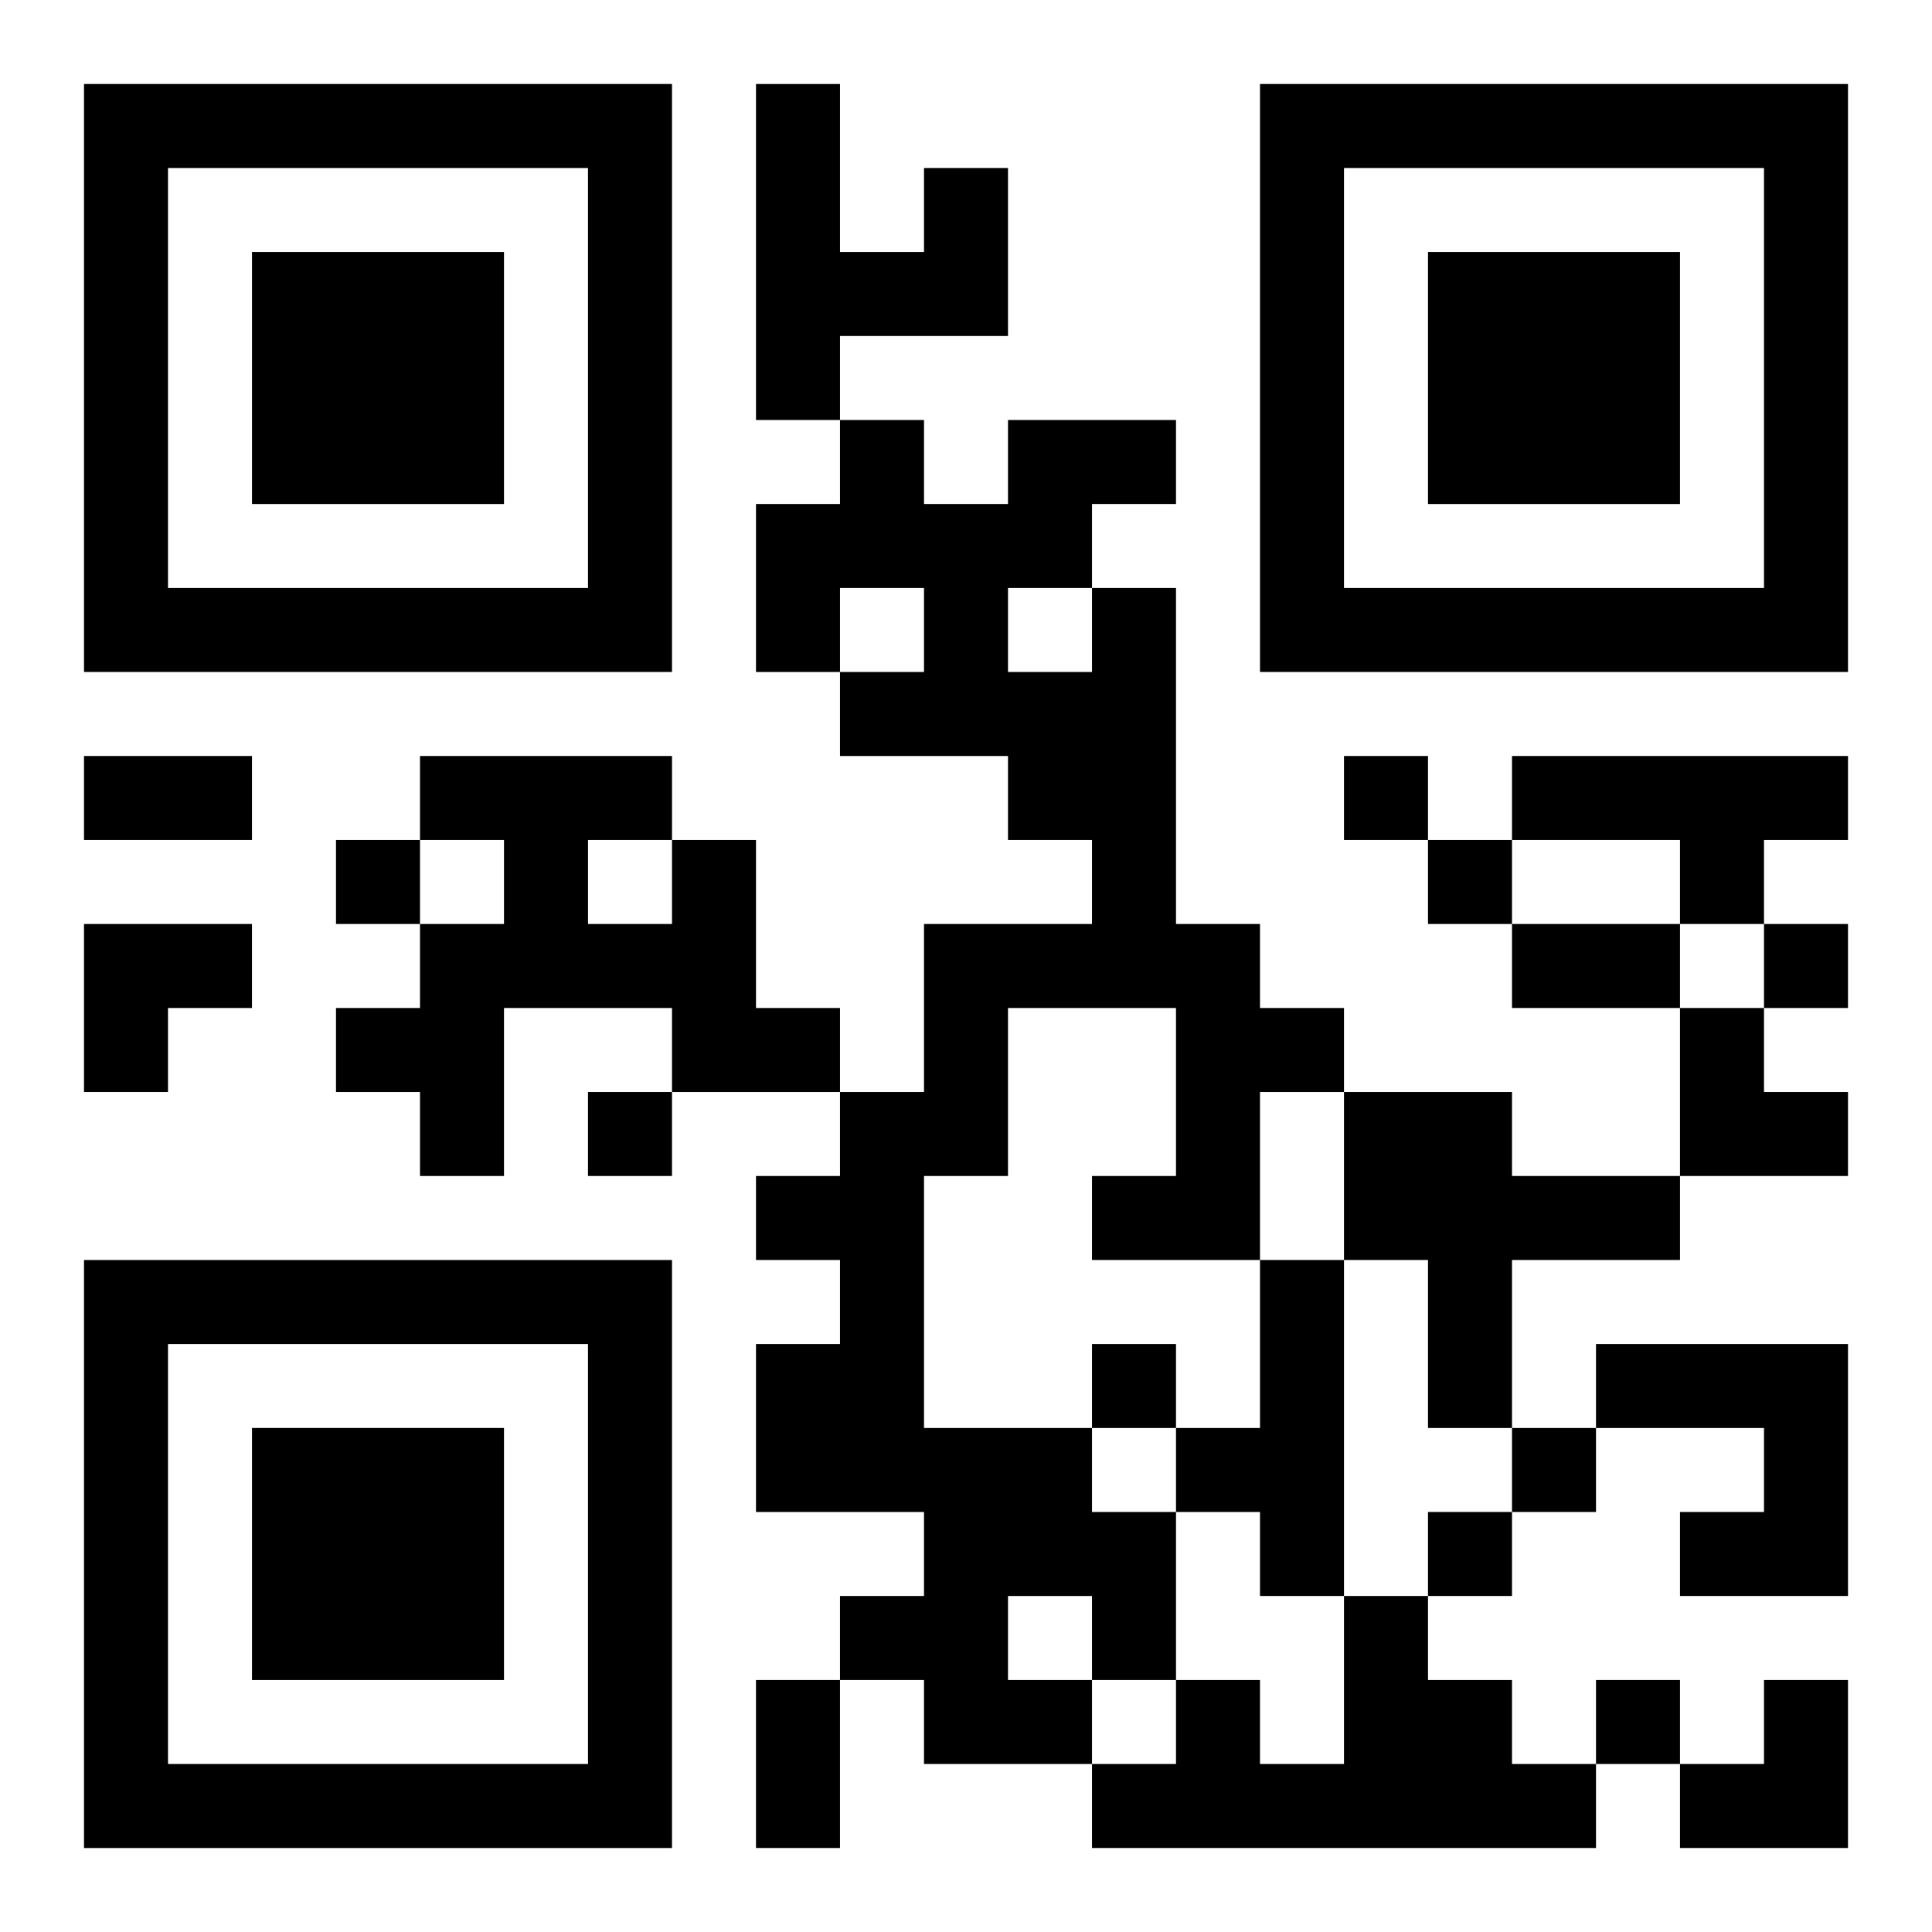
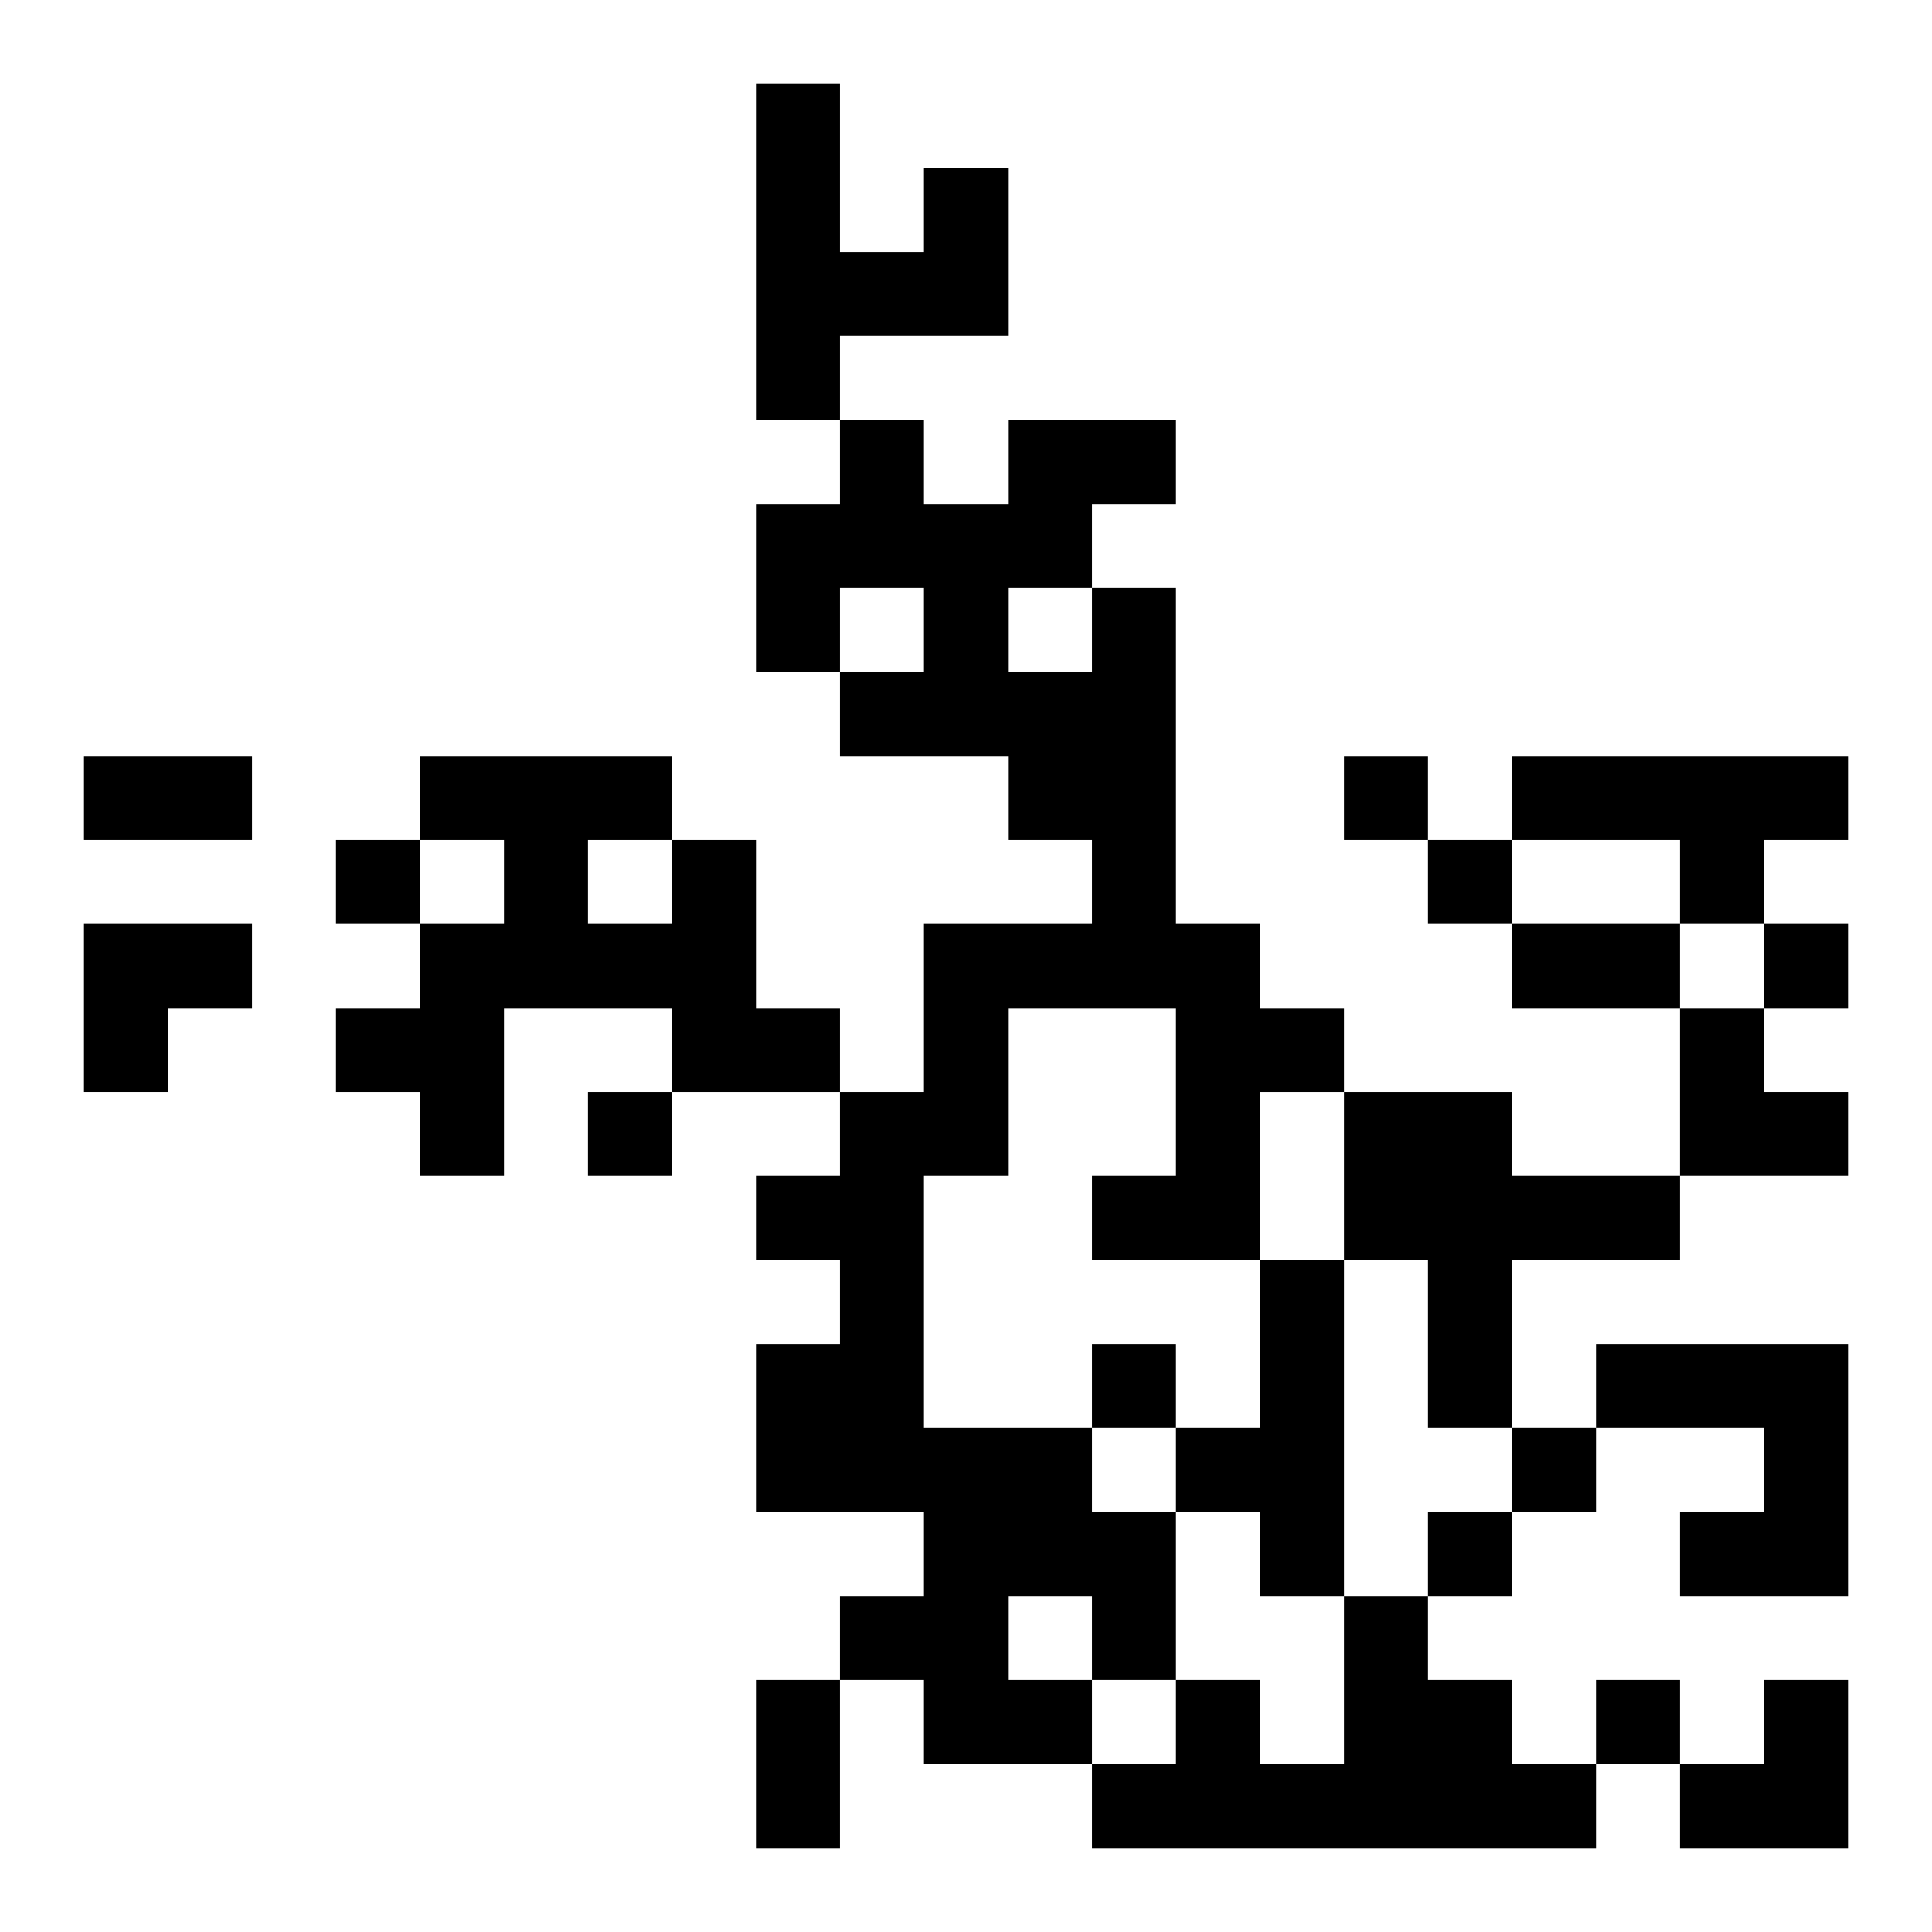
<svg xmlns="http://www.w3.org/2000/svg" xmlns:xlink="http://www.w3.org/1999/xlink" width="250" height="250" baseProfile="full" version="1.1" viewBox="-1 -1 23 23">
  <symbol id="a">
-     <path d="m0 7v7h7v-7h-7zm1 1h5v5h-5v-5zm1 1v3h3v-3h-3z" />
-   </symbol>
+     </symbol>
  <use y="-7" xlink:href="#a" />
  <use y="7" xlink:href="#a" />
  <use x="14" y="-7" xlink:href="#a" />
  <path d="m10 1h1v2h-2v1h-1v-4h1v2h1v-1m2 5h1v4h1v1h1v1h-1v2h-2v-1h1v-2h-2v2h-1v3h2v1h1v2h-1v1h-2v-1h-1v-1h1v-1h-2v-2h1v-1h-1v-1h1v-1h1v-2h2v-1h-1v-1h-2v-1h1v-1h-1v1h-1v-2h1v-1h1v1h1v-1h2v1h-1v1m-1 0v1h1v-1h-1m0 12v1h1v-1h-1m6-10h4v1h-1v1h-1v-1h-2v-1m-10 1h1v2h1v1h-2v-1h-2v2h-1v-1h-1v-1h1v-1h1v-1h-1v-1h3v1m-1 0v1h1v-1h-1m9 3h2v1h2v1h-2v2h-1v-2h-1v-2m-1 2h1v4h-1v-1h-1v-1h1v-2m4 1h3v3h-2v-1h1v-1h-2v-1m-3 3h1v1h1v1h1v1h-6v-1h1v-1h1v1h1v-2m0-10v1h1v-1h-1m-12 1v1h1v-1h-1m13 0v1h1v-1h-1m4 1v1h1v-1h-1m-14 2v1h1v-1h-1m6 3v1h1v-1h-1m5 1v1h1v-1h-1m-1 1v1h1v-1h-1m2 2v1h1v-1h-1m-18-11h2v1h-2v-1m17 2h2v1h-2v-1m-9 9h1v2h-1v-2m-8-9h2v1h-1v1h-1zm19 1h1v1h1v1h-2zm0 8m1 0h1v2h-2v-1h1z" />
</svg>